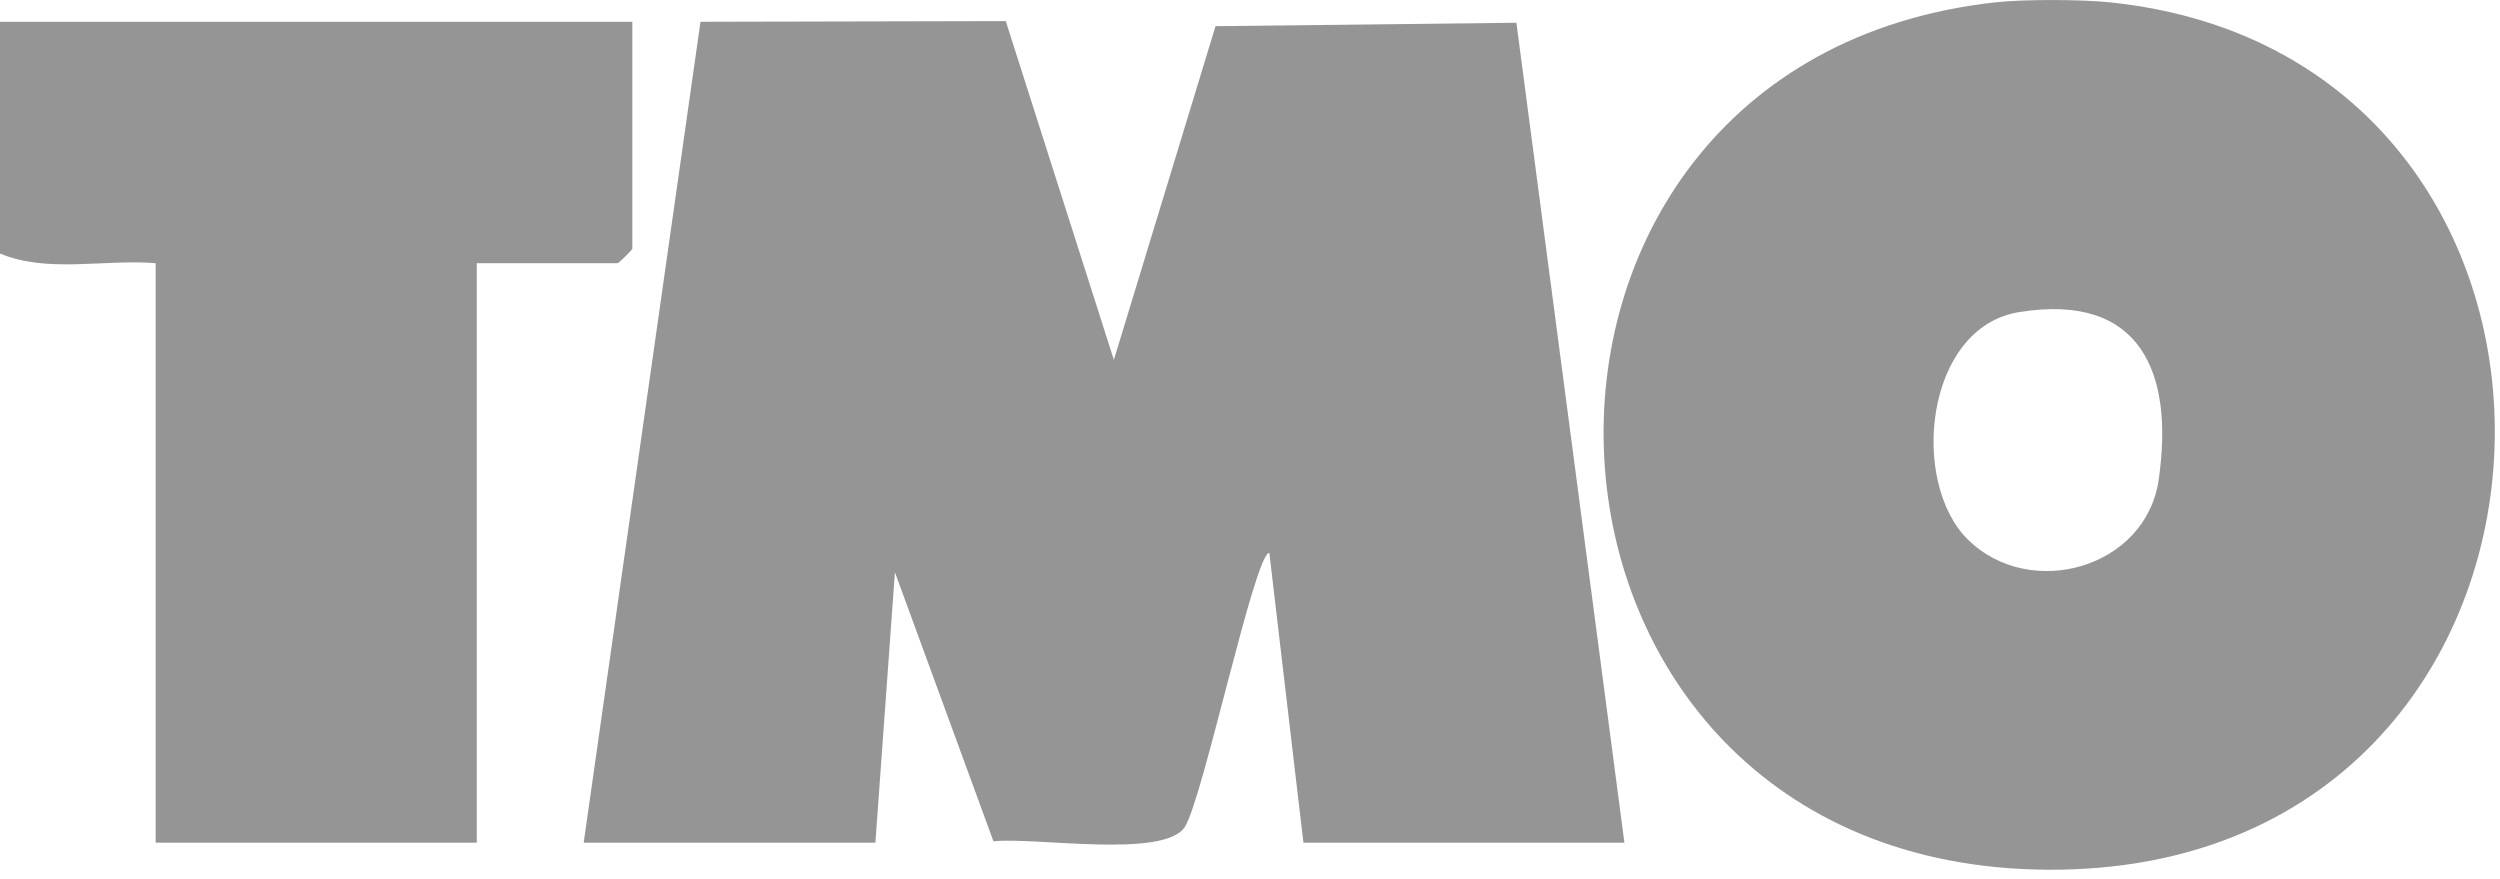
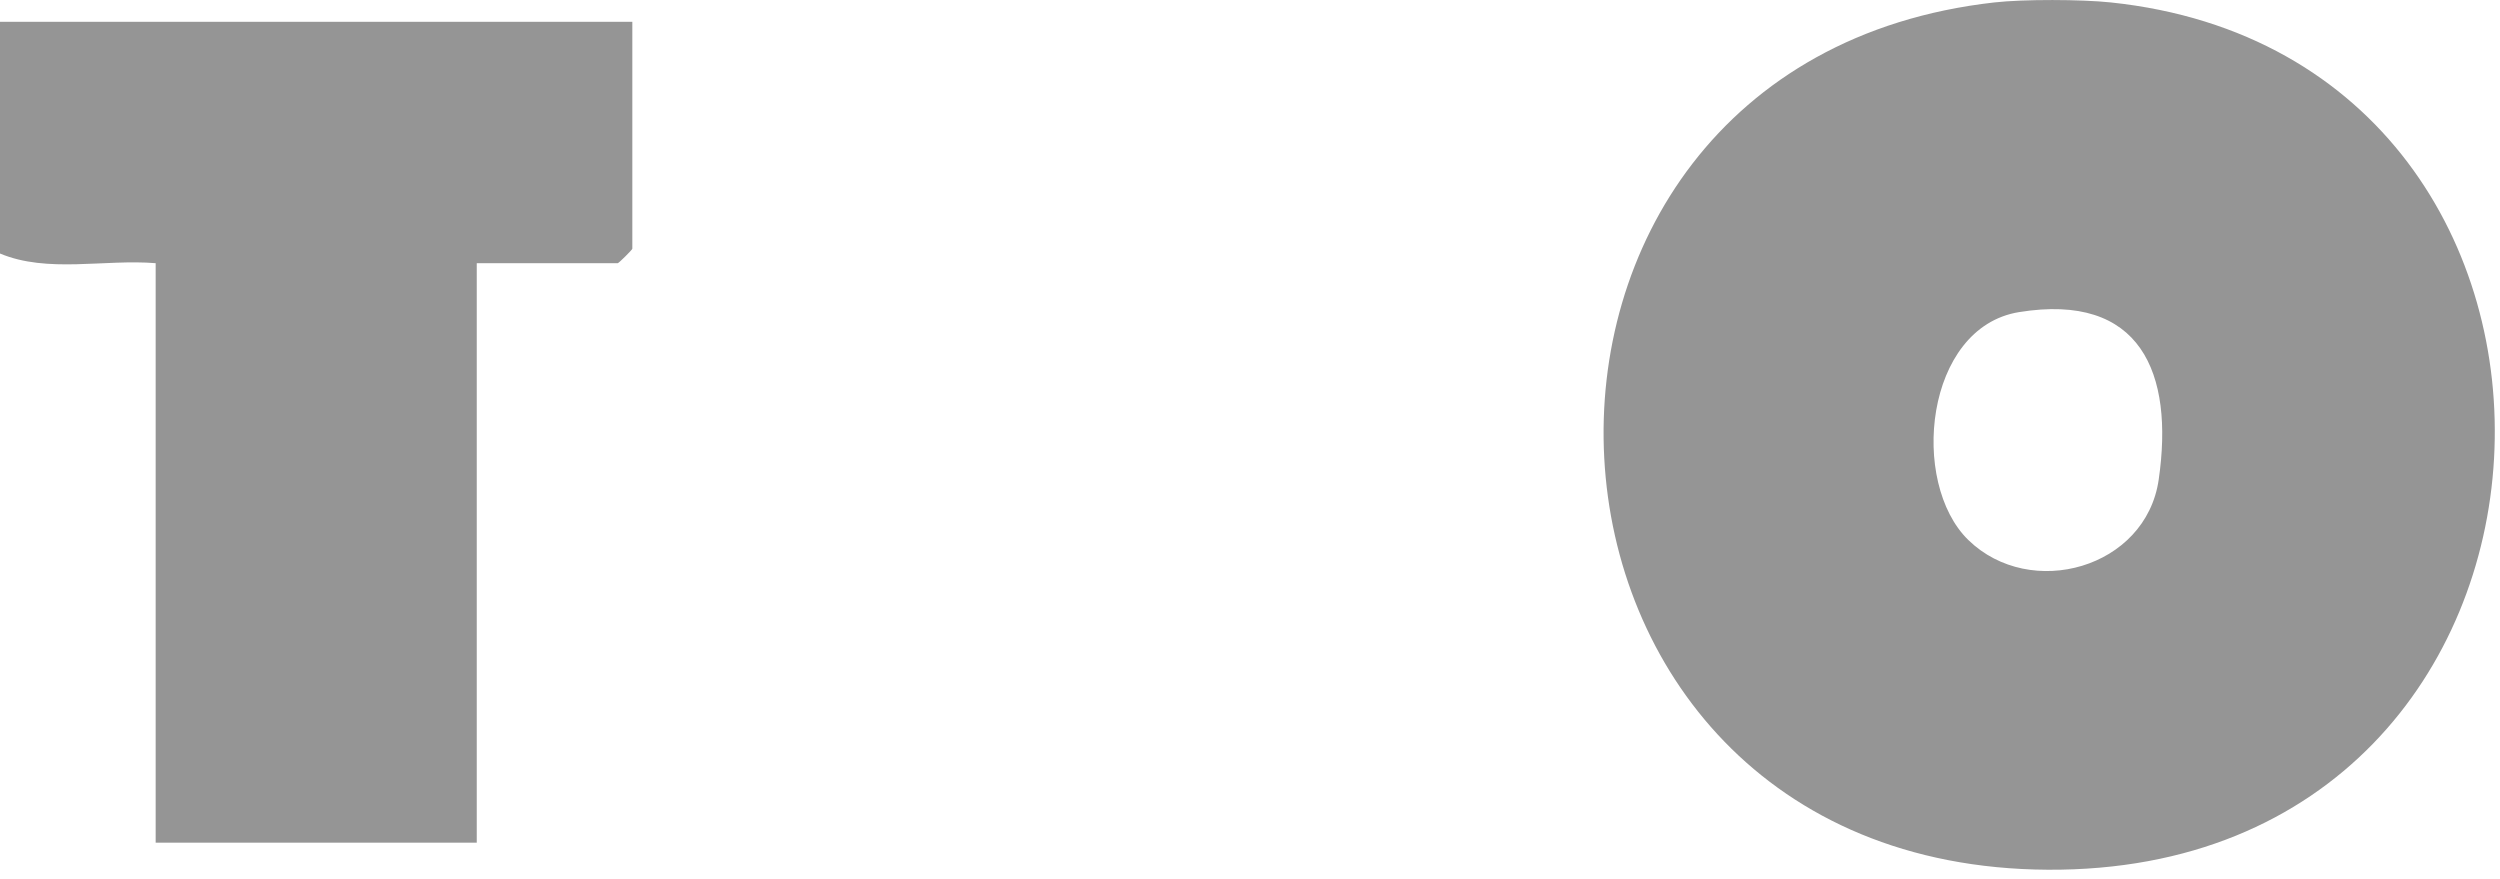
<svg xmlns="http://www.w3.org/2000/svg" width="256" height="90" viewBox="0 0 256 90" fill="none">
  <path d="M216.16 0.25C271.16 6.06 267.93 89.4 209.69 89.06C151.88 88.73 148.22 6.57 204.21 0.25C207.22 -0.09 213.13 -0.07 216.16 0.25ZM201.56 55.3C207.94 61.5 219.74 58.19 221.05 49.12C222.64 38.17 219.21 29.94 206.75 31.96C197.09 33.53 195.52 49.42 201.56 55.3Z" fill="#959595" />
  <path d="M0 2.23H64.75V25.47C64.75 25.57 63.36 26.95 63.26 26.95H48.82V86.29H15.94V26.95C10.72 26.52 4.86 28 0 25.96V2.23Z" fill="#959595" />
-   <path d="M59.77 86.29L71.73 2.23L102.99 2.16L114.06 36.85L124.47 2.68L155.28 2.33L166.34 86.29H133.47L129.98 56.61C128.5 56.6 123.23 81.57 121.35 84.64C119.31 87.97 105.97 85.69 101.73 86.15L91.64 58.6L89.64 86.29H59.76H59.77Z" fill="#959595" />
</svg>